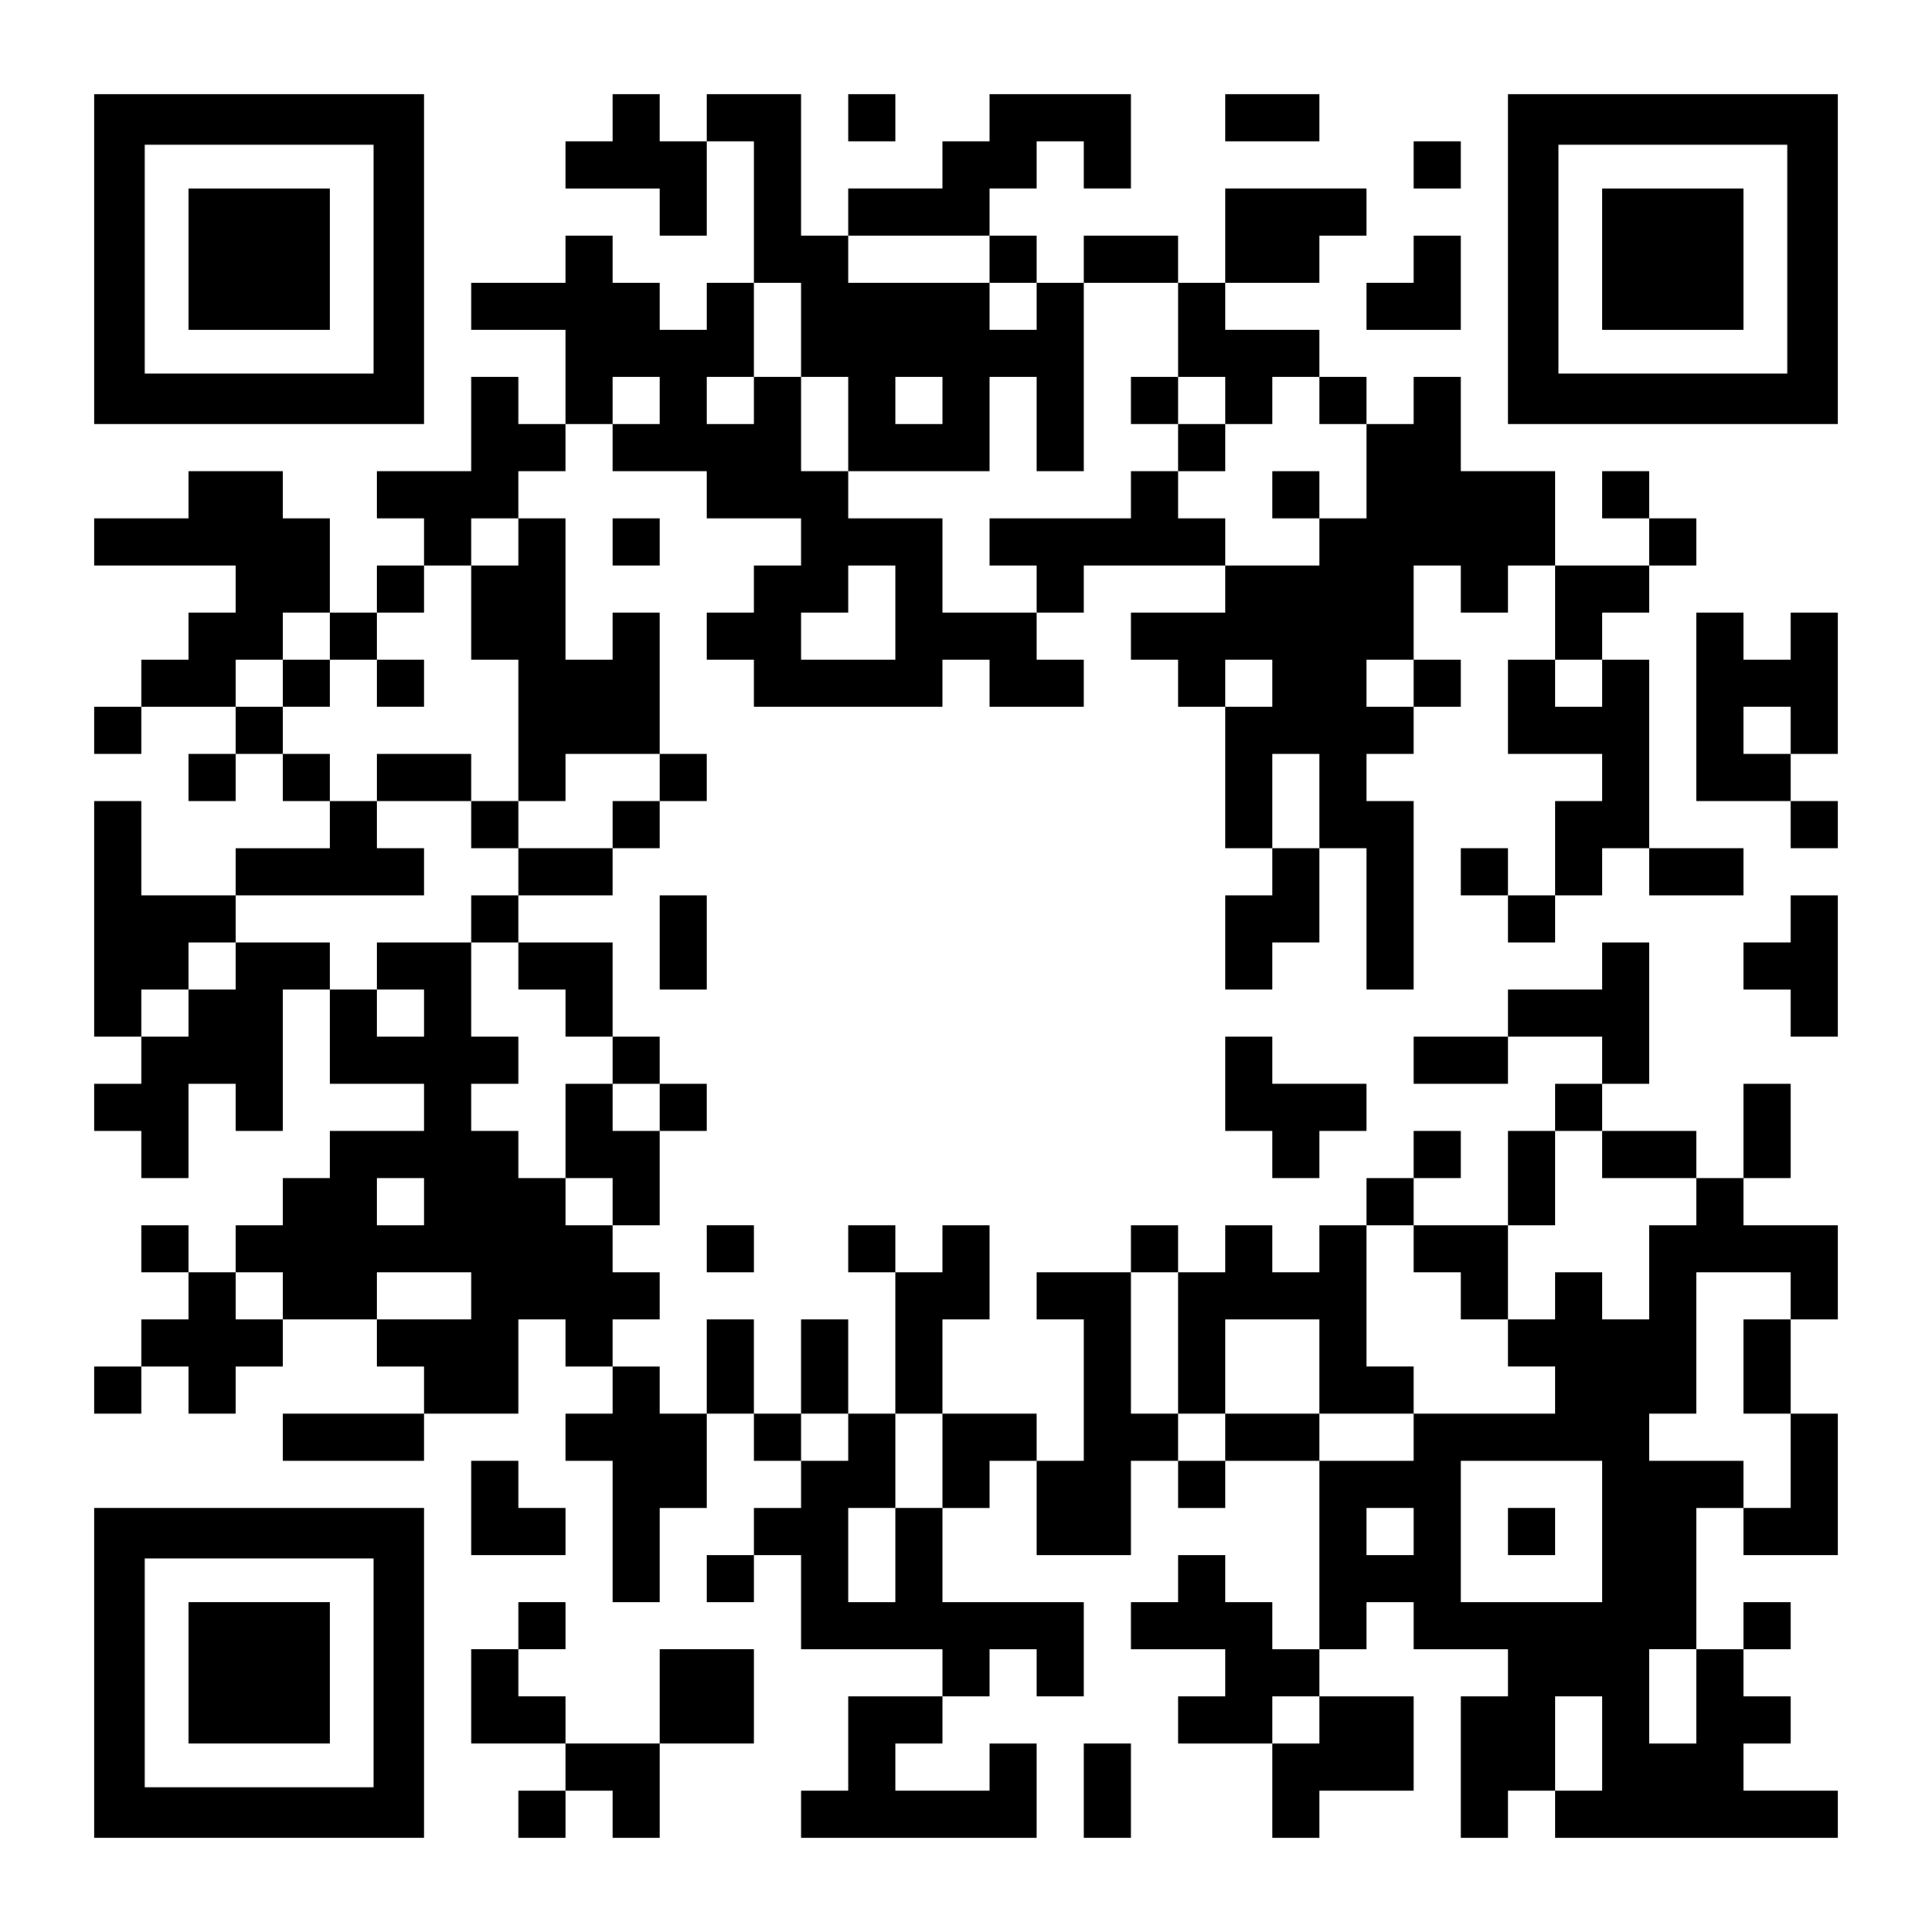
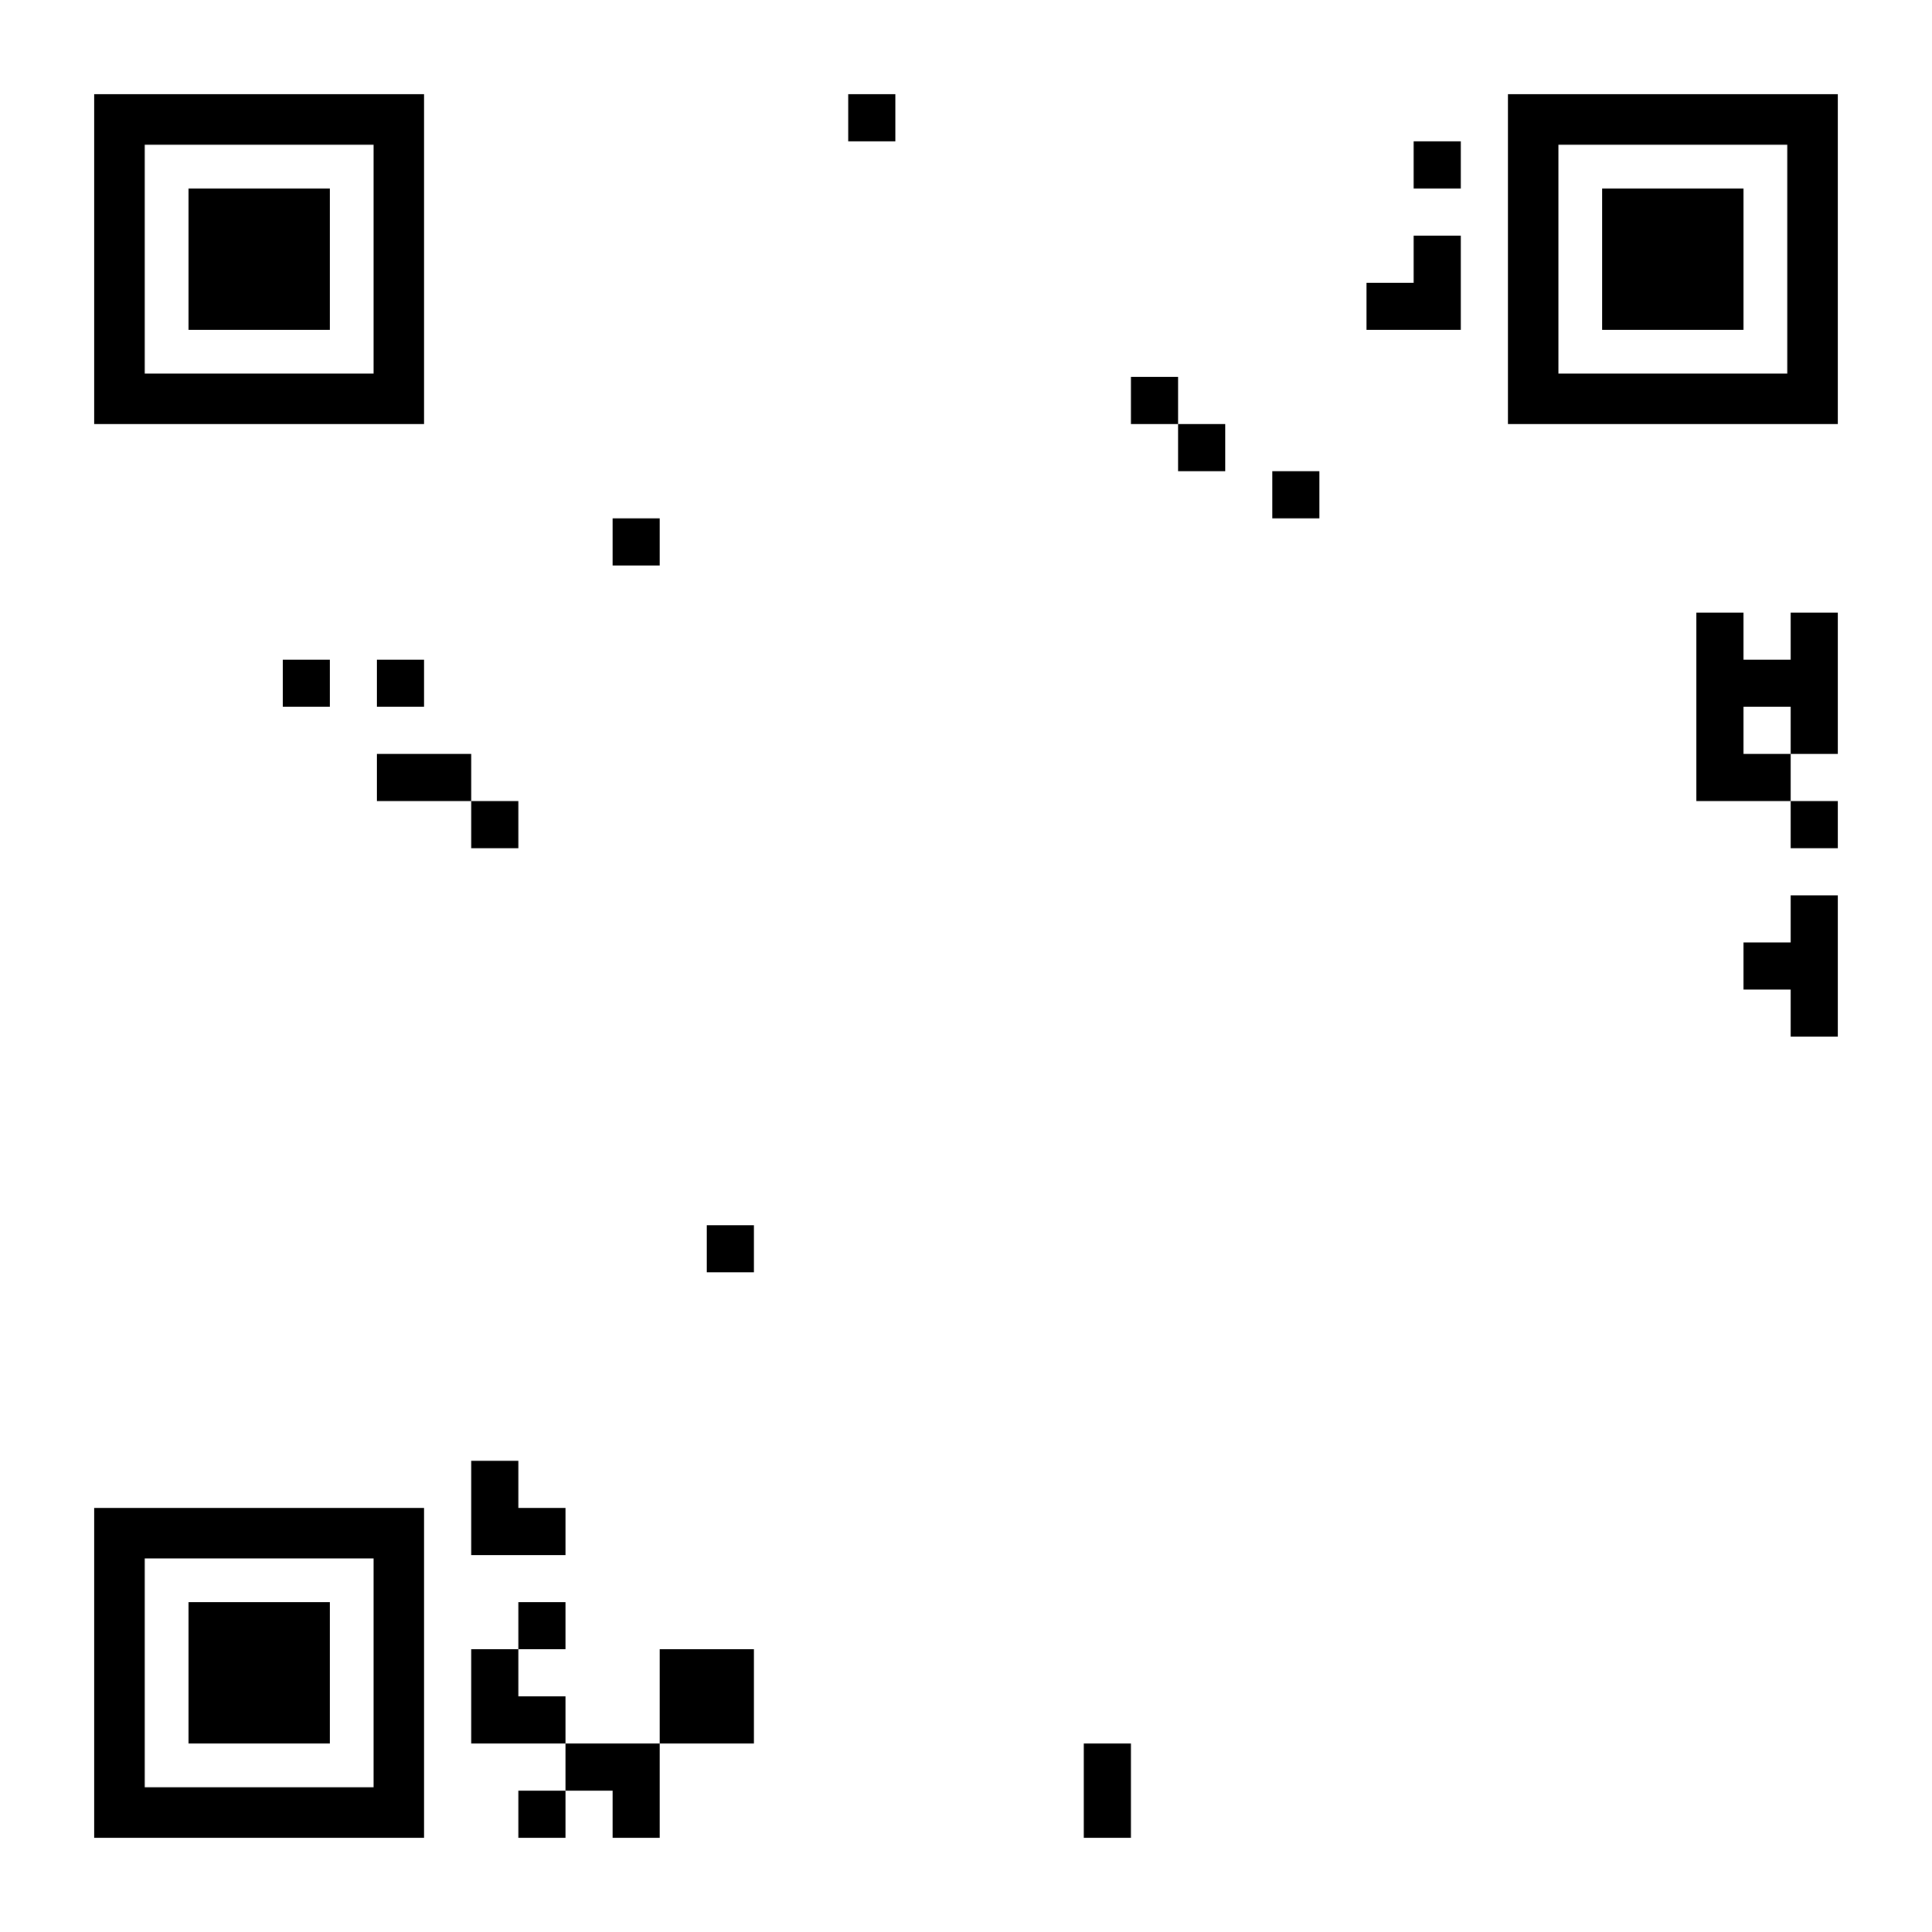
<svg xmlns="http://www.w3.org/2000/svg" version="1.0" width="1148px" height="1148px" viewBox="0 0 1148 1148" preserveAspectRatio="xMidYMid meet">
  <g transform="translate(0,1148) scale(0.1,-0.1)" fill="#000000" stroke="none">
    <path d="M560 9940 l0 -980 980 0 980 0 0 980 0 980 -980 0 -980 0 0 -980z m1660 0 l0 -680 -680 0 -680 0 0 680 0 680 680 0 680 0 0 -680z" />
    <path d="M1120 9940 l0 -420 420 0 420 0 0 420 0 420 -420 0 -420 0 0 -420z" />
-     <path d="M3640 10780 l0 -140 -140 0 -140 0 0 -140 0 -140 280 0 280 0 0 -140 0 -140 140 0 140 0 0 280 0 280 140 0 140 0 0 -420 0 -420 -140 0 -140 0 0 -140 0 -140 -140 0 -140 0 0 140 0 140 -140 0 -140 0 0 140 0 140 -140 0 -140 0 0 -140 0 -140 -280 0 -280 0 0 -140 0 -140 280 0 280 0 0 -280 0 -280 -140 0 -140 0 0 140 0 140 -140 0 -140 0 0 -280 0 -280 -280 0 -280 0 0 -140 0 -140 140 0 140 0 0 -140 0 -140 -140 0 -140 0 0 -140 0 -140 -140 0 -140 0 0 280 0 280 -140 0 -140 0 0 140 0 140 -280 0 -280 0 0 -140 0 -140 -280 0 -280 0 0 -140 0 -140 420 0 420 0 0 -140 0 -140 -140 0 -140 0 0 -140 0 -140 -140 0 -140 0 0 -140 0 -140 -140 0 -140 0 0 -140 0 -140 140 0 140 0 0 140 0 140 280 0 280 0 0 -140 0 -140 -140 0 -140 0 0 -140 0 -140 140 0 140 0 0 140 0 140 140 0 140 0 0 -140 0 -140 140 0 140 0 0 -140 0 -140 -280 0 -280 0 0 -140 0 -140 -280 0 -280 0 0 280 0 280 -140 0 -140 0 0 -700 0 -700 140 0 140 0 0 -140 0 -140 -140 0 -140 0 0 -140 0 -140 140 0 140 0 0 -140 0 -140 140 0 140 0 0 280 0 280 140 0 140 0 0 -140 0 -140 140 0 140 0 0 420 0 420 140 0 140 0 0 -280 0 -280 280 0 280 0 0 -140 0 -140 -280 0 -280 0 0 -140 0 -140 -140 0 -140 0 0 -140 0 -140 -140 0 -140 0 0 -140 0 -140 -140 0 -140 0 0 140 0 140 -140 0 -140 0 0 -140 0 -140 140 0 140 0 0 -140 0 -140 -140 0 -140 0 0 -140 0 -140 -140 0 -140 0 0 -140 0 -140 140 0 140 0 0 140 0 140 140 0 140 0 0 -140 0 -140 140 0 140 0 0 140 0 140 140 0 140 0 0 140 0 140 280 0 280 0 0 -140 0 -140 140 0 140 0 0 -140 0 -140 -420 0 -420 0 0 -140 0 -140 420 0 420 0 0 140 0 140 280 0 280 0 0 280 0 280 140 0 140 0 0 -140 0 -140 140 0 140 0 0 -140 0 -140 -140 0 -140 0 0 -140 0 -140 140 0 140 0 0 -420 0 -420 140 0 140 0 0 280 0 280 140 0 140 0 0 280 0 280 140 0 140 0 0 -140 0 -140 140 0 140 0 0 -140 0 -140 -140 0 -140 0 0 -140 0 -140 -140 0 -140 0 0 -140 0 -140 140 0 140 0 0 140 0 140 140 0 140 0 0 -280 0 -280 420 0 420 0 0 -140 0 -140 -280 0 -280 0 0 -280 0 -280 -140 0 -140 0 0 -140 0 -140 700 0 700 0 0 280 0 280 -140 0 -140 0 0 -140 0 -140 -280 0 -280 0 0 140 0 140 140 0 140 0 0 140 0 140 140 0 140 0 0 140 0 140 140 0 140 0 0 -140 0 -140 140 0 140 0 0 280 0 280 -420 0 -420 0 0 280 0 280 140 0 140 0 0 140 0 140 140 0 140 0 0 -280 0 -280 280 0 280 0 0 280 0 280 140 0 140 0 0 -140 0 -140 140 0 140 0 0 140 0 140 280 0 280 0 0 -560 0 -560 -140 0 -140 0 0 140 0 140 -140 0 -140 0 0 140 0 140 -140 0 -140 0 0 -140 0 -140 -140 0 -140 0 0 -140 0 -140 280 0 280 0 0 -140 0 -140 -140 0 -140 0 0 -140 0 -140 280 0 280 0 0 -280 0 -280 140 0 140 0 0 140 0 140 280 0 280 0 0 280 0 280 -280 0 -280 0 0 140 0 140 140 0 140 0 0 140 0 140 140 0 140 0 0 -140 0 -140 280 0 280 0 0 -140 0 -140 -140 0 -140 0 0 -420 0 -420 140 0 140 0 0 140 0 140 140 0 140 0 0 -140 0 -140 840 0 840 0 0 140 0 140 -280 0 -280 0 0 140 0 140 140 0 140 0 0 140 0 140 -140 0 -140 0 0 140 0 140 140 0 140 0 0 140 0 140 -140 0 -140 0 0 -140 0 -140 -140 0 -140 0 0 420 0 420 140 0 140 0 0 -140 0 -140 280 0 280 0 0 420 0 420 -140 0 -140 0 0 280 0 280 140 0 140 0 0 280 0 280 -280 0 -280 0 0 140 0 140 140 0 140 0 0 280 0 280 -140 0 -140 0 0 -280 0 -280 -140 0 -140 0 0 140 0 140 -280 0 -280 0 0 140 0 140 140 0 140 0 0 420 0 420 -140 0 -140 0 0 -140 0 -140 -280 0 -280 0 0 -140 0 -140 -280 0 -280 0 0 -140 0 -140 280 0 280 0 0 140 0 140 280 0 280 0 0 -140 0 -140 -140 0 -140 0 0 -140 0 -140 -140 0 -140 0 0 -280 0 -280 -280 0 -280 0 0 140 0 140 140 0 140 0 0 140 0 140 -140 0 -140 0 0 -140 0 -140 -140 0 -140 0 0 -140 0 -140 -140 0 -140 0 0 -140 0 -140 -140 0 -140 0 0 140 0 140 -140 0 -140 0 0 -140 0 -140 -140 0 -140 0 0 140 0 140 -140 0 -140 0 0 -140 0 -140 -280 0 -280 0 0 -140 0 -140 140 0 140 0 0 -420 0 -420 -140 0 -140 0 0 140 0 140 -280 0 -280 0 0 280 0 280 140 0 140 0 0 280 0 280 -140 0 -140 0 0 -140 0 -140 -140 0 -140 0 0 140 0 140 -140 0 -140 0 0 -140 0 -140 140 0 140 0 0 -420 0 -420 -140 0 -140 0 0 280 0 280 -140 0 -140 0 0 -280 0 -280 -140 0 -140 0 0 280 0 280 -140 0 -140 0 0 -280 0 -280 -140 0 -140 0 0 140 0 140 -140 0 -140 0 0 140 0 140 140 0 140 0 0 140 0 140 -140 0 -140 0 0 140 0 140 140 0 140 0 0 280 0 280 140 0 140 0 0 140 0 140 -140 0 -140 0 0 140 0 140 -140 0 -140 0 0 280 0 280 -280 0 -280 0 0 140 0 140 280 0 280 0 0 140 0 140 140 0 140 0 0 140 0 140 140 0 140 0 0 140 0 140 -140 0 -140 0 0 420 0 420 -140 0 -140 0 0 -140 0 -140 -140 0 -140 0 0 420 0 420 -140 0 -140 0 0 140 0 140 140 0 140 0 0 140 0 140 140 0 140 0 0 -140 0 -140 280 0 280 0 0 -140 0 -140 280 0 280 0 0 -140 0 -140 -140 0 -140 0 0 -140 0 -140 -140 0 -140 0 0 -140 0 -140 140 0 140 0 0 -140 0 -140 560 0 560 0 0 140 0 140 140 0 140 0 0 -140 0 -140 280 0 280 0 0 140 0 140 -140 0 -140 0 0 140 0 140 140 0 140 0 0 140 0 140 420 0 420 0 0 -140 0 -140 -280 0 -280 0 0 -140 0 -140 140 0 140 0 0 -140 0 -140 140 0 140 0 0 -420 0 -420 140 0 140 0 0 -140 0 -140 -140 0 -140 0 0 -280 0 -280 140 0 140 0 0 140 0 140 140 0 140 0 0 280 0 280 140 0 140 0 0 -420 0 -420 140 0 140 0 0 560 0 560 -140 0 -140 0 0 140 0 140 140 0 140 0 0 140 0 140 140 0 140 0 0 140 0 140 -140 0 -140 0 0 280 0 280 140 0 140 0 0 -140 0 -140 140 0 140 0 0 140 0 140 140 0 140 0 0 -280 0 -280 -140 0 -140 0 0 -280 0 -280 280 0 280 0 0 -140 0 -140 -140 0 -140 0 0 -280 0 -280 -140 0 -140 0 0 140 0 140 -140 0 -140 0 0 -140 0 -140 140 0 140 0 0 -140 0 -140 140 0 140 0 0 140 0 140 140 0 140 0 0 140 0 140 140 0 140 0 0 -140 0 -140 280 0 280 0 0 140 0 140 -280 0 -280 0 0 560 0 560 -140 0 -140 0 0 140 0 140 140 0 140 0 0 140 0 140 140 0 140 0 0 140 0 140 -140 0 -140 0 0 140 0 140 -140 0 -140 0 0 -140 0 -140 140 0 140 0 0 -140 0 -140 -280 0 -280 0 0 280 0 280 -280 0 -280 0 0 280 0 280 -140 0 -140 0 0 -140 0 -140 -140 0 -140 0 0 140 0 140 -140 0 -140 0 0 140 0 140 -280 0 -280 0 0 140 0 140 280 0 280 0 0 140 0 140 140 0 140 0 0 140 0 140 -420 0 -420 0 0 -280 0 -280 -140 0 -140 0 0 140 0 140 -280 0 -280 0 0 -140 0 -140 -140 0 -140 0 0 140 0 140 -140 0 -140 0 0 140 0 140 140 0 140 0 0 140 0 140 140 0 140 0 0 -140 0 -140 140 0 140 0 0 280 0 280 -420 0 -420 0 0 -140 0 -140 -140 0 -140 0 0 -140 0 -140 -280 0 -280 0 0 -140 0 -140 -140 0 -140 0 0 420 0 420 -280 0 -280 0 0 -140 0 -140 -140 0 -140 0 0 140 0 140 -140 0 -140 0 0 -140z m2240 -840 l0 -140 140 0 140 0 0 -140 0 -140 -140 0 -140 0 0 140 0 140 -420 0 -420 0 0 140 0 140 420 0 420 0 0 -140z m-1120 -420 l0 -280 140 0 140 0 0 -280 0 -280 420 0 420 0 0 280 0 280 140 0 140 0 0 -280 0 -280 140 0 140 0 0 560 0 560 280 0 280 0 0 -280 0 -280 140 0 140 0 0 -140 0 -140 140 0 140 0 0 140 0 140 140 0 140 0 0 -140 0 -140 140 0 140 0 0 -280 0 -280 -140 0 -140 0 0 -140 0 -140 -280 0 -280 0 0 140 0 140 -140 0 -140 0 0 140 0 140 -140 0 -140 0 0 -140 0 -140 -420 0 -420 0 0 -140 0 -140 140 0 140 0 0 -140 0 -140 -280 0 -280 0 0 280 0 280 -280 0 -280 0 0 140 0 140 -140 0 -140 0 0 280 0 280 -140 0 -140 0 0 -140 0 -140 -140 0 -140 0 0 140 0 140 140 0 140 0 0 280 0 280 140 0 140 0 0 -280z m-840 -420 l0 -140 -140 0 -140 0 0 140 0 140 140 0 140 0 0 -140z m1680 0 l0 -140 -140 0 -140 0 0 140 0 140 140 0 140 0 0 -140z m-2520 -840 l0 -140 -140 0 -140 0 0 -280 0 -280 140 0 140 0 0 -420 0 -420 140 0 140 0 0 140 0 140 280 0 280 0 0 -140 0 -140 -140 0 -140 0 0 -140 0 -140 -280 0 -280 0 0 -140 0 -140 -140 0 -140 0 0 -140 0 -140 140 0 140 0 0 -140 0 -140 140 0 140 0 0 -140 0 -140 140 0 140 0 0 -140 0 -140 140 0 140 0 0 -140 0 -140 -140 0 -140 0 0 140 0 140 -140 0 -140 0 0 -280 0 -280 140 0 140 0 0 -140 0 -140 -140 0 -140 0 0 140 0 140 -140 0 -140 0 0 140 0 140 -140 0 -140 0 0 140 0 140 140 0 140 0 0 140 0 140 -140 0 -140 0 0 280 0 280 -280 0 -280 0 0 -140 0 -140 140 0 140 0 0 -140 0 -140 -140 0 -140 0 0 140 0 140 -140 0 -140 0 0 140 0 140 -280 0 -280 0 0 -140 0 -140 -140 0 -140 0 0 -140 0 -140 -140 0 -140 0 0 140 0 140 140 0 140 0 0 140 0 140 140 0 140 0 0 140 0 140 560 0 560 0 0 140 0 140 -140 0 -140 0 0 140 0 140 -140 0 -140 0 0 140 0 140 -140 0 -140 0 0 140 0 140 -140 0 -140 0 0 140 0 140 140 0 140 0 0 140 0 140 140 0 140 0 0 -140 0 -140 140 0 140 0 0 140 0 140 140 0 140 0 0 140 0 140 140 0 140 0 0 140 0 140 140 0 140 0 0 -140z m2240 -420 l0 -280 -280 0 -280 0 0 140 0 140 140 0 140 0 0 140 0 140 140 0 140 0 0 -280z m2240 -420 l0 -140 -140 0 -140 0 0 140 0 140 140 0 140 0 0 -140z m840 0 l0 -140 -140 0 -140 0 0 140 0 140 140 0 140 0 0 -140z m1120 0 l0 -140 -140 0 -140 0 0 140 0 140 140 0 140 0 0 -140z m-1680 -700 l0 -280 -140 0 -140 0 0 280 0 280 140 0 140 0 0 -280z m1680 -2100 l0 -140 280 0 280 0 0 -140 0 -140 -140 0 -140 0 0 -280 0 -280 -140 0 -140 0 0 140 0 140 -140 0 -140 0 0 -140 0 -140 -140 0 -140 0 0 -140 0 -140 140 0 140 0 0 -140 0 -140 -420 0 -420 0 0 -140 0 -140 -280 0 -280 0 0 140 0 140 -280 0 -280 0 0 -140 0 -140 -140 0 -140 0 0 140 0 140 -140 0 -140 0 0 420 0 420 140 0 140 0 0 -420 0 -420 140 0 140 0 0 280 0 280 280 0 280 0 0 -280 0 -280 280 0 280 0 0 140 0 140 -140 0 -140 0 0 420 0 420 140 0 140 0 0 -140 0 -140 140 0 140 0 0 -140 0 -140 140 0 140 0 0 280 0 280 140 0 140 0 0 280 0 280 140 0 140 0 0 -140z m-7000 -280 l0 -140 -140 0 -140 0 0 140 0 140 140 0 140 0 0 -140z m-840 -560 l0 -140 -140 0 -140 0 0 140 0 140 140 0 140 0 0 -140z m1120 0 l0 -140 -280 0 -280 0 0 140 0 140 280 0 280 0 0 -140z m7840 0 l0 -140 -140 0 -140 0 0 -280 0 -280 140 0 140 0 0 -280 0 -280 -140 0 -140 0 0 140 0 140 -280 0 -280 0 0 140 0 140 140 0 140 0 0 420 0 420 280 0 280 0 0 -140z m-5600 -840 l0 -140 -140 0 -140 0 0 140 0 140 140 0 140 0 0 -140z m560 -140 l0 -280 -140 0 -140 0 0 -280 0 -280 -140 0 -140 0 0 280 0 280 140 0 140 0 0 280 0 280 140 0 140 0 0 -280z m3920 -420 l0 -420 -420 0 -420 0 0 420 0 420 420 0 420 0 0 -420z m-1120 0 l0 -140 -140 0 -140 0 0 140 0 140 140 0 140 0 0 -140z m1680 -980 l0 -280 -140 0 -140 0 0 280 0 280 140 0 140 0 0 -280z m-2240 -140 l0 -140 -140 0 -140 0 0 140 0 140 140 0 140 0 0 -140z m1680 -140 l0 -280 -140 0 -140 0 0 280 0 280 140 0 140 0 0 -280z" />
    <path d="M6720 9100 l0 -140 140 0 140 0 0 -140 0 -140 140 0 140 0 0 140 0 140 -140 0 -140 0 0 140 0 140 -140 0 -140 0 0 -140z" />
    <path d="M7560 8540 l0 -140 140 0 140 0 0 140 0 140 -140 0 -140 0 0 -140z" />
    <path d="M1680 7420 l0 -140 140 0 140 0 0 140 0 140 -140 0 -140 0 0 -140z" />
    <path d="M2240 7420 l0 -140 140 0 140 0 0 140 0 140 -140 0 -140 0 0 -140z" />
    <path d="M2240 6860 l0 -140 280 0 280 0 0 -140 0 -140 140 0 140 0 0 140 0 140 -140 0 -140 0 0 140 0 140 -280 0 -280 0 0 -140z" />
-     <path d="M8960 2380 l0 -140 140 0 140 0 0 140 0 140 -140 0 -140 0 0 -140z" />
    <path d="M5040 10780 l0 -140 140 0 140 0 0 140 0 140 -140 0 -140 0 0 -140z" />
-     <path d="M7280 10780 l0 -140 280 0 280 0 0 140 0 140 -280 0 -280 0 0 -140z" />
    <path d="M8960 9940 l0 -980 980 0 980 0 0 980 0 980 -980 0 -980 0 0 -980z m1660 0 l0 -680 -680 0 -680 0 0 680 0 680 680 0 680 0 0 -680z" />
    <path d="M9520 9940 l0 -420 420 0 420 0 0 420 0 420 -420 0 -420 0 0 -420z" />
    <path d="M8400 10500 l0 -140 140 0 140 0 0 140 0 140 -140 0 -140 0 0 -140z" />
    <path d="M8400 9940 l0 -140 -140 0 -140 0 0 -140 0 -140 280 0 280 0 0 280 0 280 -140 0 -140 0 0 -140z" />
    <path d="M3640 8260 l0 -140 140 0 140 0 0 140 0 140 -140 0 -140 0 0 -140z" />
    <path d="M10080 7280 l0 -560 280 0 280 0 0 -140 0 -140 140 0 140 0 0 140 0 140 -140 0 -140 0 0 140 0 140 140 0 140 0 0 420 0 420 -140 0 -140 0 0 -140 0 -140 -140 0 -140 0 0 140 0 140 -140 0 -140 0 0 -560z m560 -140 l0 -140 -140 0 -140 0 0 140 0 140 140 0 140 0 0 -140z" />
-     <path d="M3920 5880 l0 -280 140 0 140 0 0 280 0 280 -140 0 -140 0 0 -280z" />
    <path d="M10640 6020 l0 -140 -140 0 -140 0 0 -140 0 -140 140 0 140 0 0 -140 0 -140 140 0 140 0 0 420 0 420 -140 0 -140 0 0 -140z" />
-     <path d="M7280 5040 l0 -280 140 0 140 0 0 -140 0 -140 140 0 140 0 0 140 0 140 140 0 140 0 0 140 0 140 -280 0 -280 0 0 140 0 140 -140 0 -140 0 0 -280z" />
    <path d="M4200 4060 l0 -140 140 0 140 0 0 140 0 140 -140 0 -140 0 0 -140z" />
    <path d="M2800 2520 l0 -280 280 0 280 0 0 140 0 140 -140 0 -140 0 0 140 0 140 -140 0 -140 0 0 -280z" />
    <path d="M560 1540 l0 -980 980 0 980 0 0 980 0 980 -980 0 -980 0 0 -980z m1660 0 l0 -680 -680 0 -680 0 0 680 0 680 680 0 680 0 0 -680z" />
    <path d="M1120 1540 l0 -420 420 0 420 0 0 420 0 420 -420 0 -420 0 0 -420z" />
    <path d="M3080 1820 l0 -140 -140 0 -140 0 0 -280 0 -280 280 0 280 0 0 -140 0 -140 -140 0 -140 0 0 -140 0 -140 140 0 140 0 0 140 0 140 140 0 140 0 0 -140 0 -140 140 0 140 0 0 280 0 280 280 0 280 0 0 280 0 280 -280 0 -280 0 0 -280 0 -280 -280 0 -280 0 0 140 0 140 -140 0 -140 0 0 140 0 140 140 0 140 0 0 140 0 140 -140 0 -140 0 0 -140z" />
    <path d="M6440 840 l0 -280 140 0 140 0 0 280 0 280 -140 0 -140 0 0 -280z" />
  </g>
</svg>